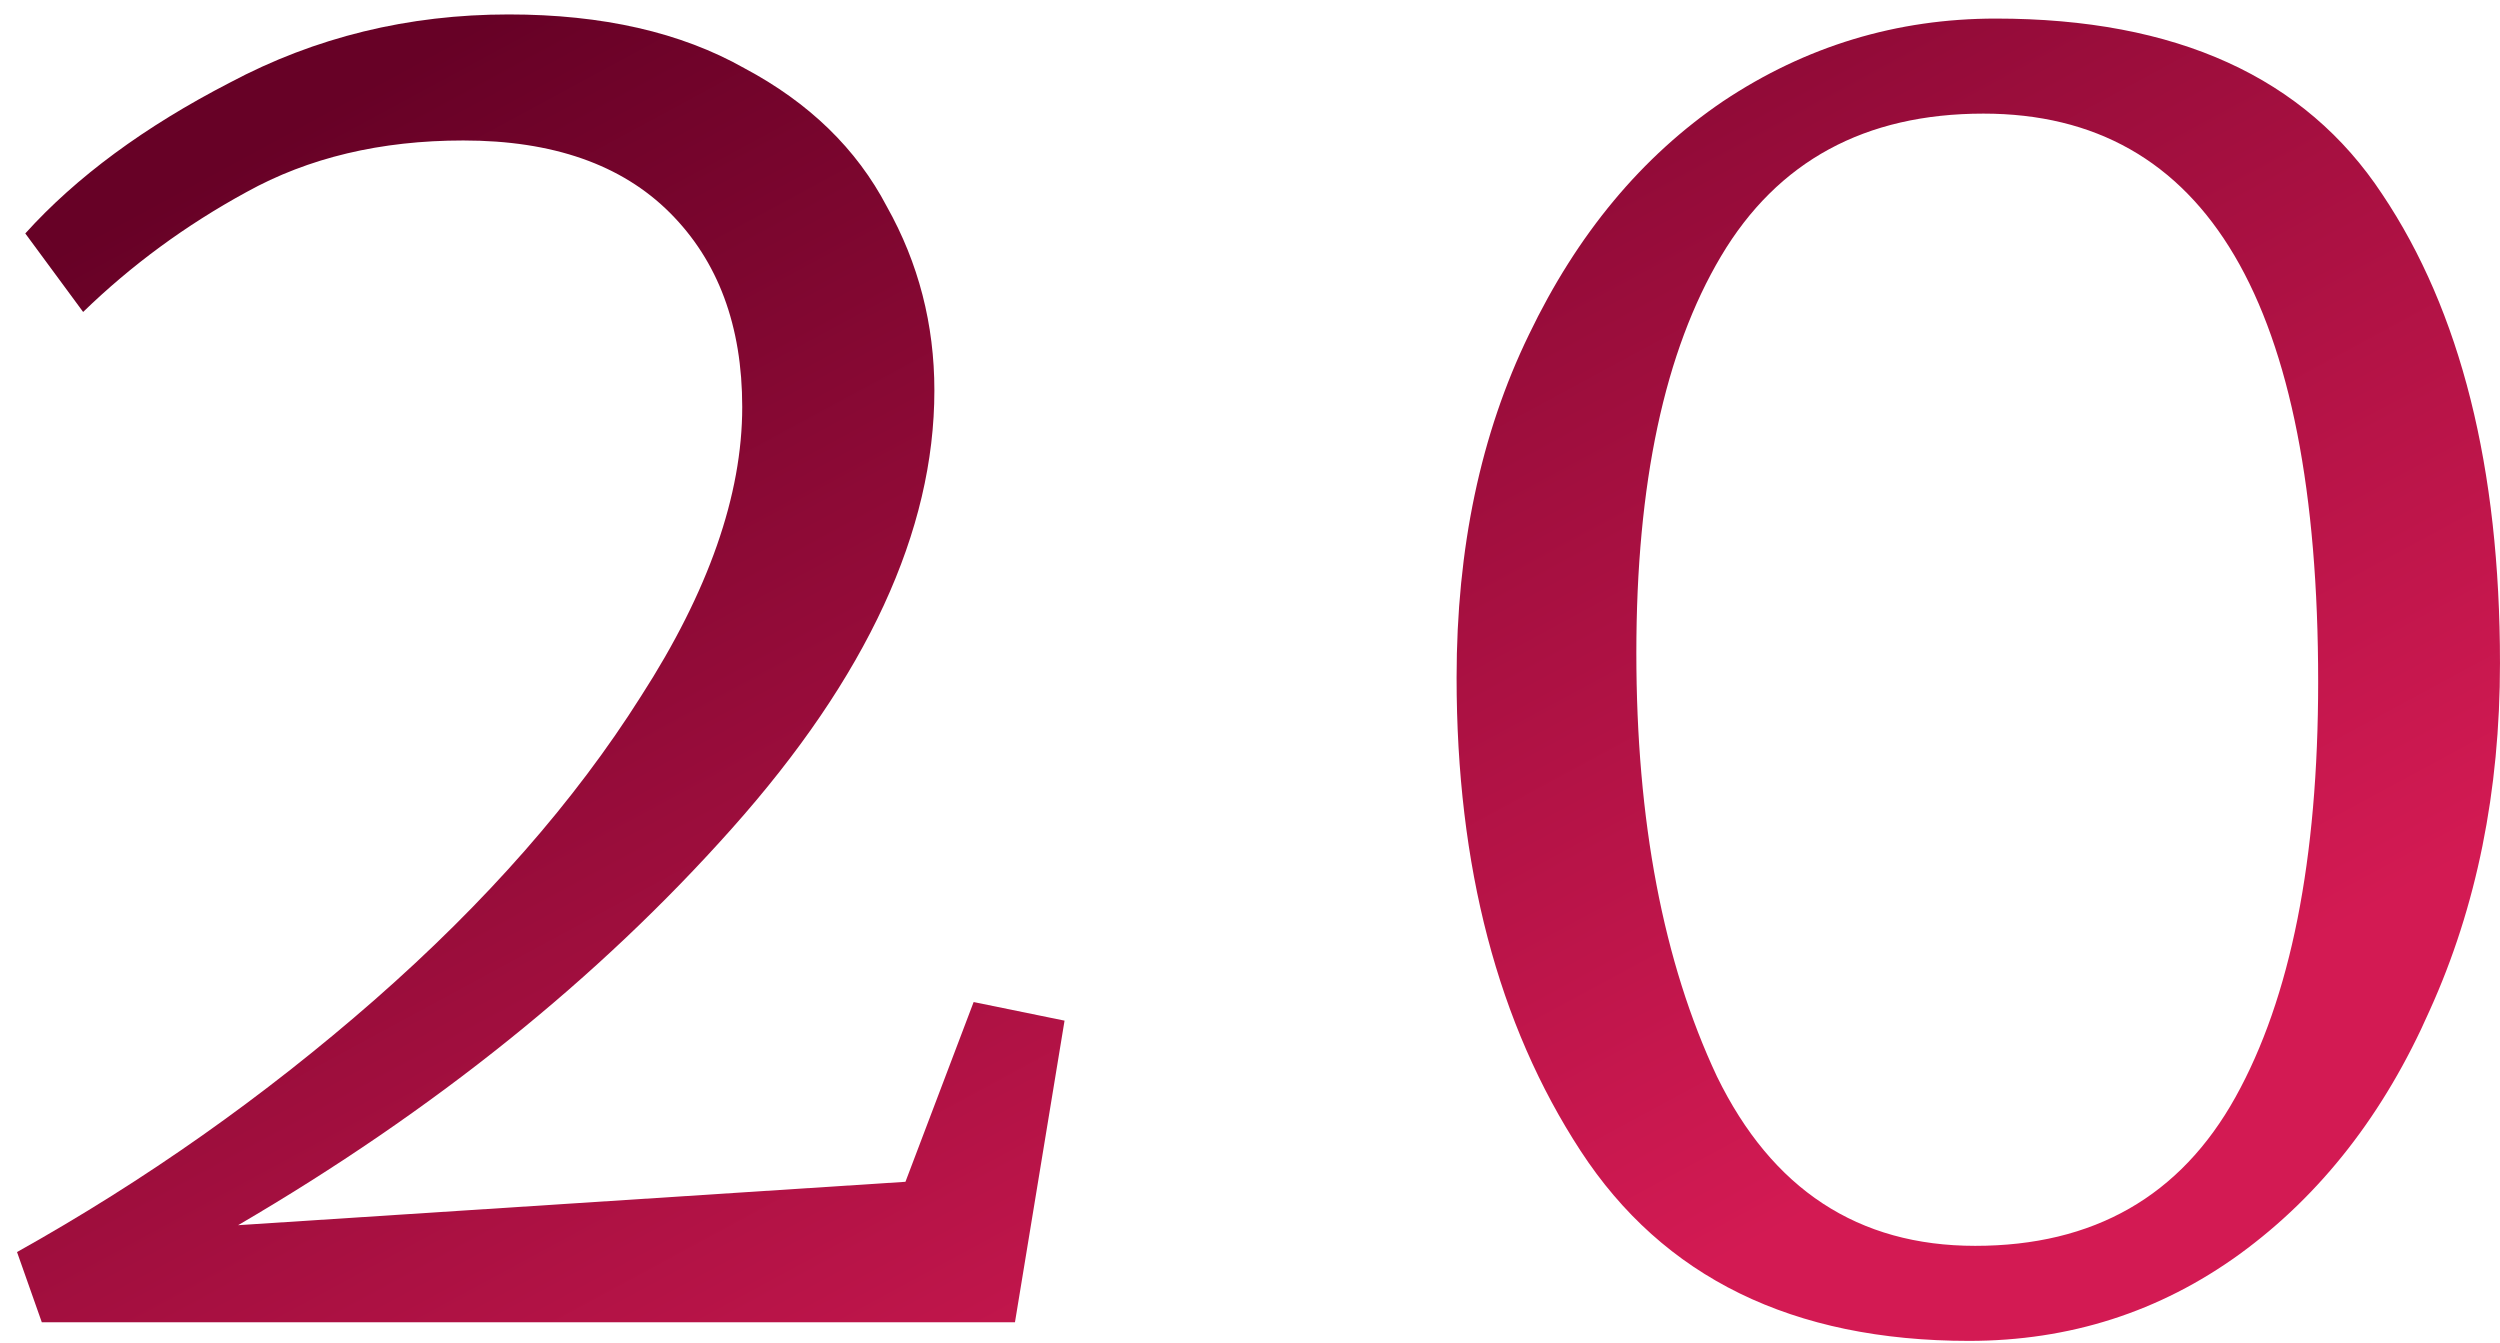
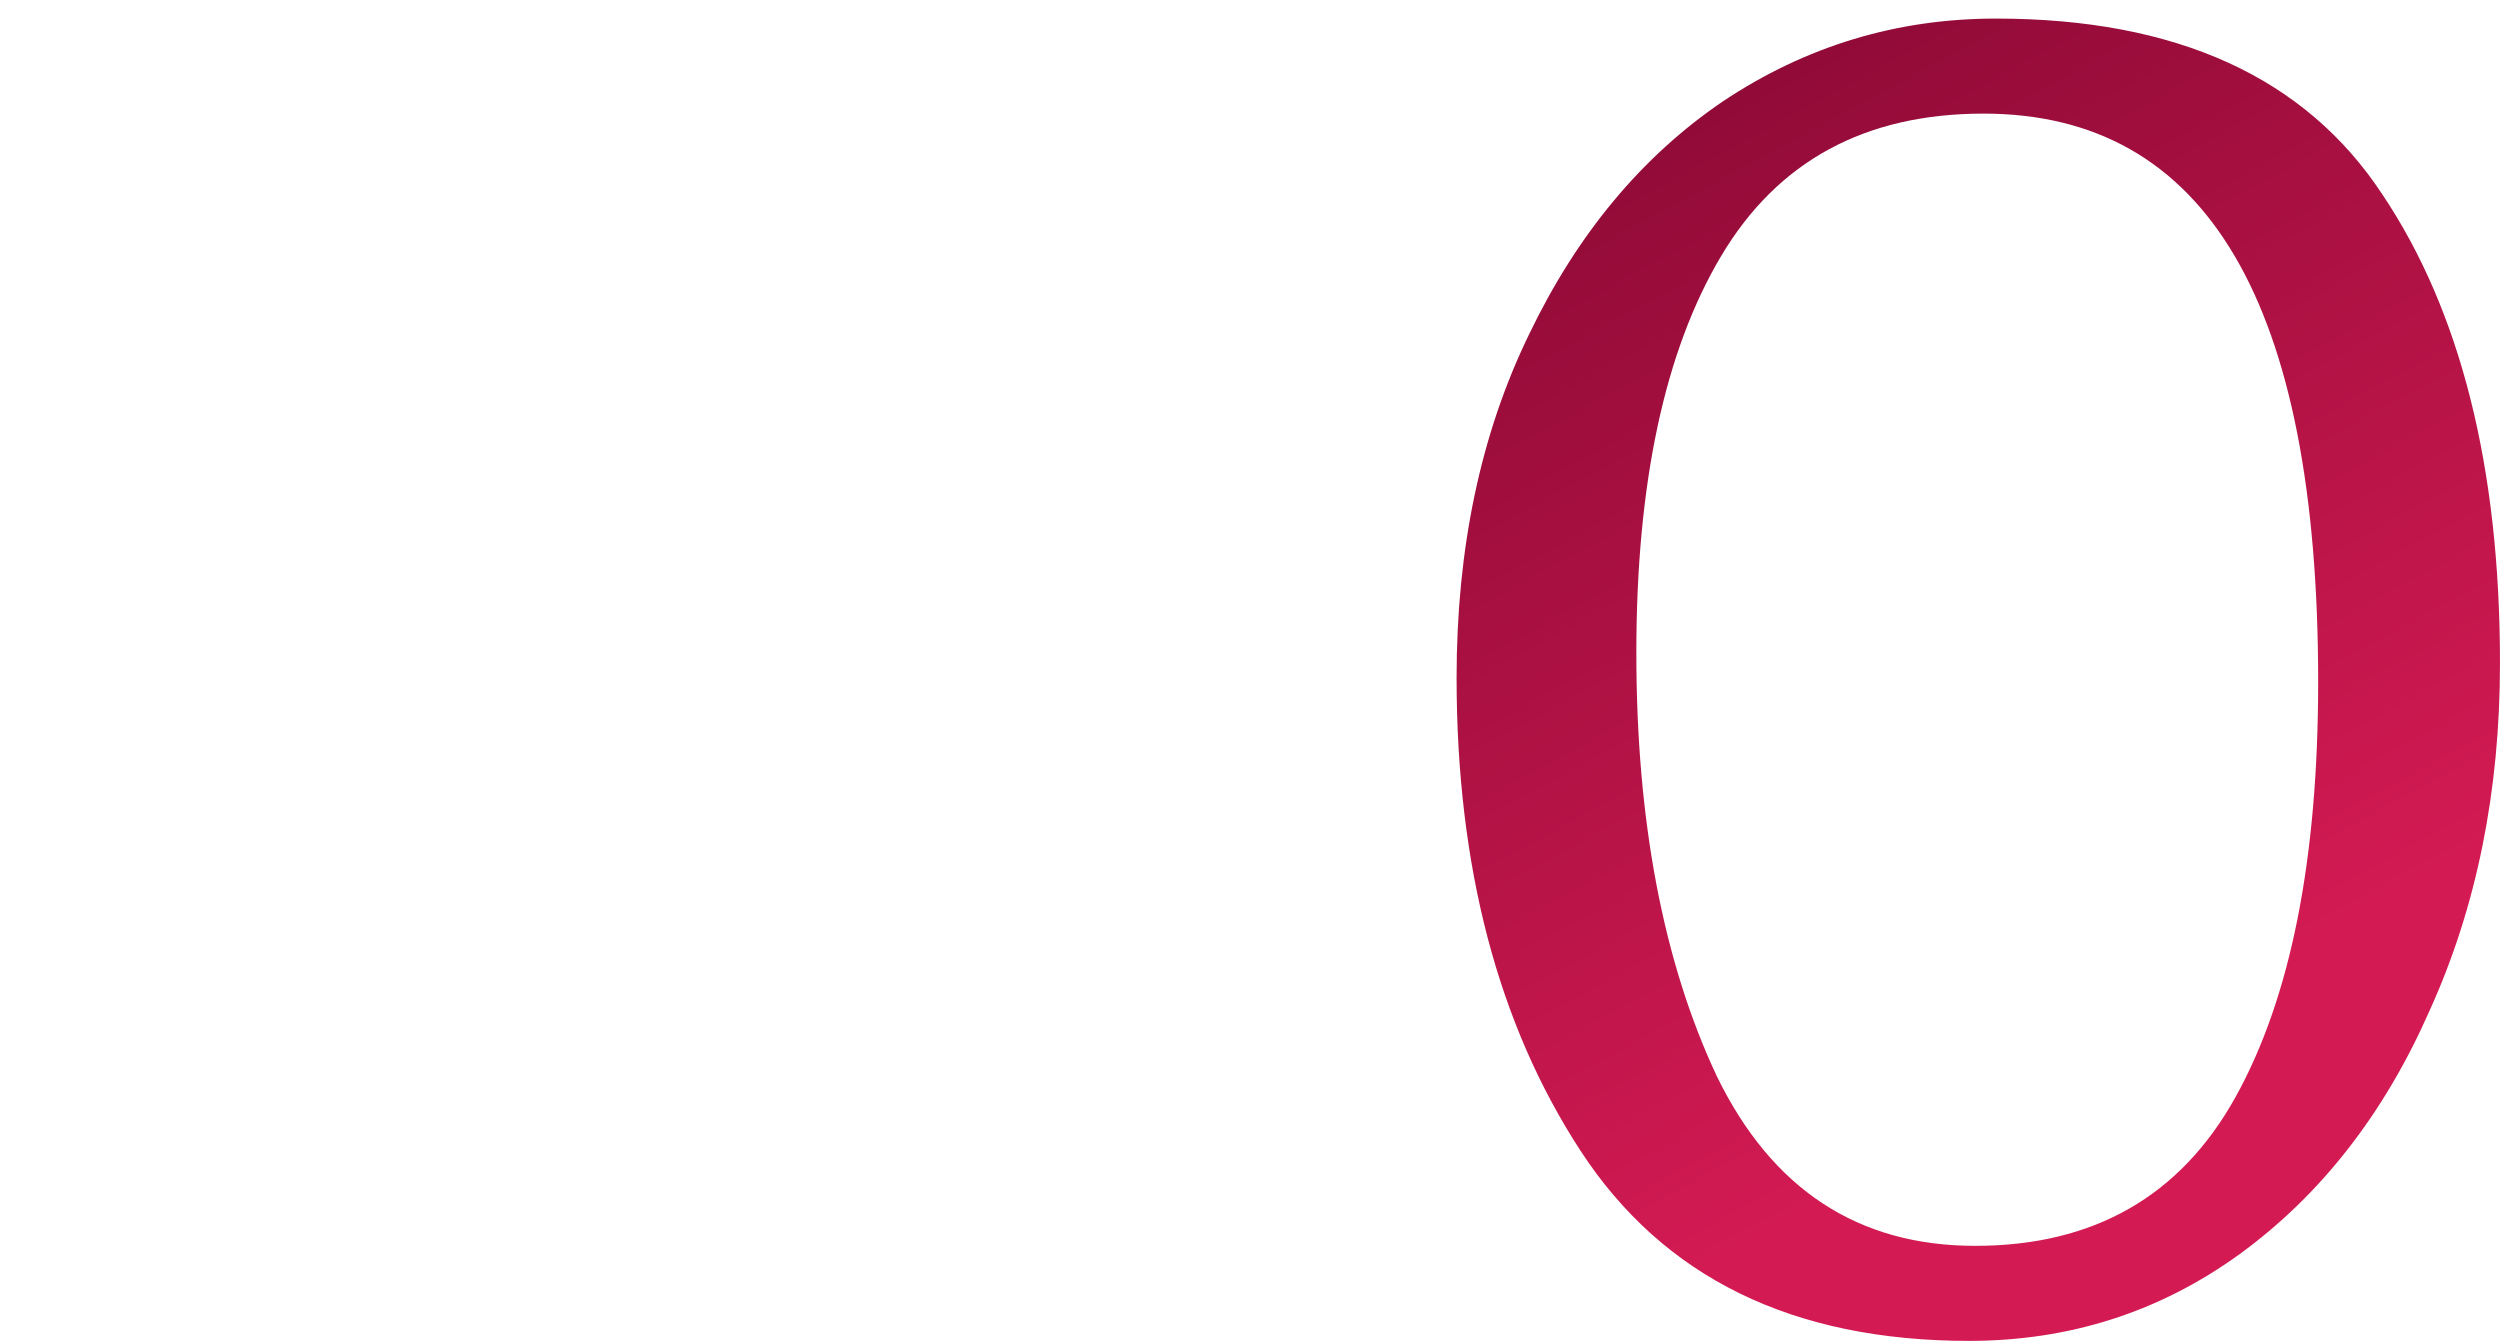
<svg xmlns="http://www.w3.org/2000/svg" width="121" height="65" viewBox="0 0 121 65" fill="none">
-   <path d="M0.824 60.599C7.024 57.133 12.791 53.066 18.124 48.399C23.524 43.666 27.824 38.766 31.024 33.699C34.291 28.633 35.924 23.966 35.924 19.699C35.924 15.766 34.758 12.633 32.424 10.299C30.091 7.966 26.758 6.799 22.424 6.799C18.424 6.799 14.924 7.633 11.924 9.299C8.991 10.899 6.358 12.833 4.024 15.099L1.224 11.299C3.691 8.566 6.991 6.133 11.124 3.999C15.258 1.799 19.758 0.699 24.624 0.699C29.158 0.699 32.958 1.566 36.024 3.299C39.158 4.966 41.458 7.199 42.924 9.999C44.458 12.733 45.224 15.699 45.224 18.899C45.224 25.699 41.958 32.766 35.424 40.099C28.958 47.366 20.991 53.766 11.524 59.299L43.824 57.199L47.124 48.499L51.524 49.399L49.124 63.999H2.024L0.824 60.599Z" fill="url(#paint0_linear_616_204)" />
  <path d="M95.299 64.899C86.766 64.899 80.499 61.833 76.499 55.699C72.499 49.566 70.499 41.933 70.499 32.799C70.499 26.533 71.666 20.999 73.999 16.199C76.333 11.333 79.466 7.566 83.399 4.899C87.399 2.233 91.799 0.899 96.599 0.899C105.333 0.899 111.566 3.733 115.299 9.399C119.099 15.066 120.999 22.633 120.999 32.099C120.999 38.299 119.866 43.899 117.599 48.899C115.399 53.899 112.333 57.833 108.399 60.699C104.533 63.499 100.166 64.899 95.299 64.899ZM95.599 60.299C101.333 60.299 105.533 57.899 108.199 53.099C110.866 48.299 112.199 41.599 112.199 32.999C112.199 14.666 106.799 5.499 95.999 5.499C90.266 5.499 86.033 7.799 83.299 12.399C80.566 16.999 79.199 23.399 79.199 31.599C79.199 39.733 80.499 46.566 83.099 52.099C85.766 57.566 89.933 60.299 95.599 60.299Z" fill="url(#paint1_linear_616_204)" />
  <defs>
    <linearGradient id="paint0_linear_616_204" x1="104.936" y1="56" x2="63.426" y2="-20.705" gradientUnits="userSpaceOnUse">
      <stop offset="0.066" stop-color="#D31A53" />
      <stop offset="1" stop-color="#670126" />
    </linearGradient>
    <linearGradient id="paint1_linear_616_204" x1="104.936" y1="56" x2="63.426" y2="-20.705" gradientUnits="userSpaceOnUse">
      <stop offset="0.066" stop-color="#D31A53" />
      <stop offset="1" stop-color="#670126" />
    </linearGradient>
  </defs>
</svg>